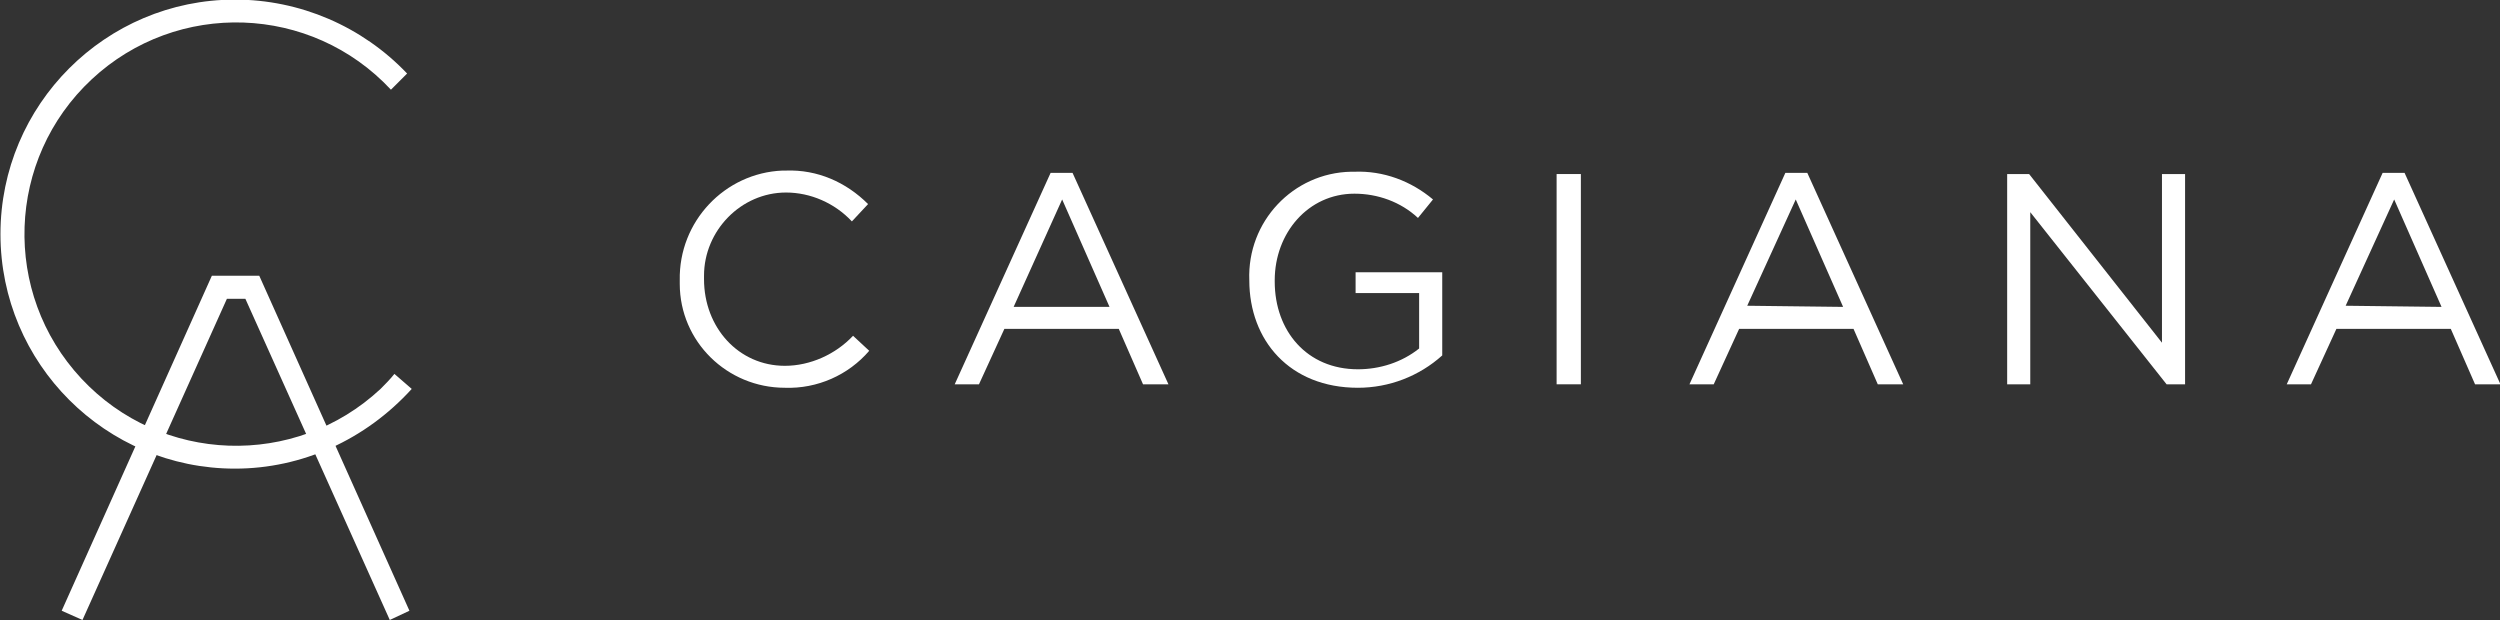
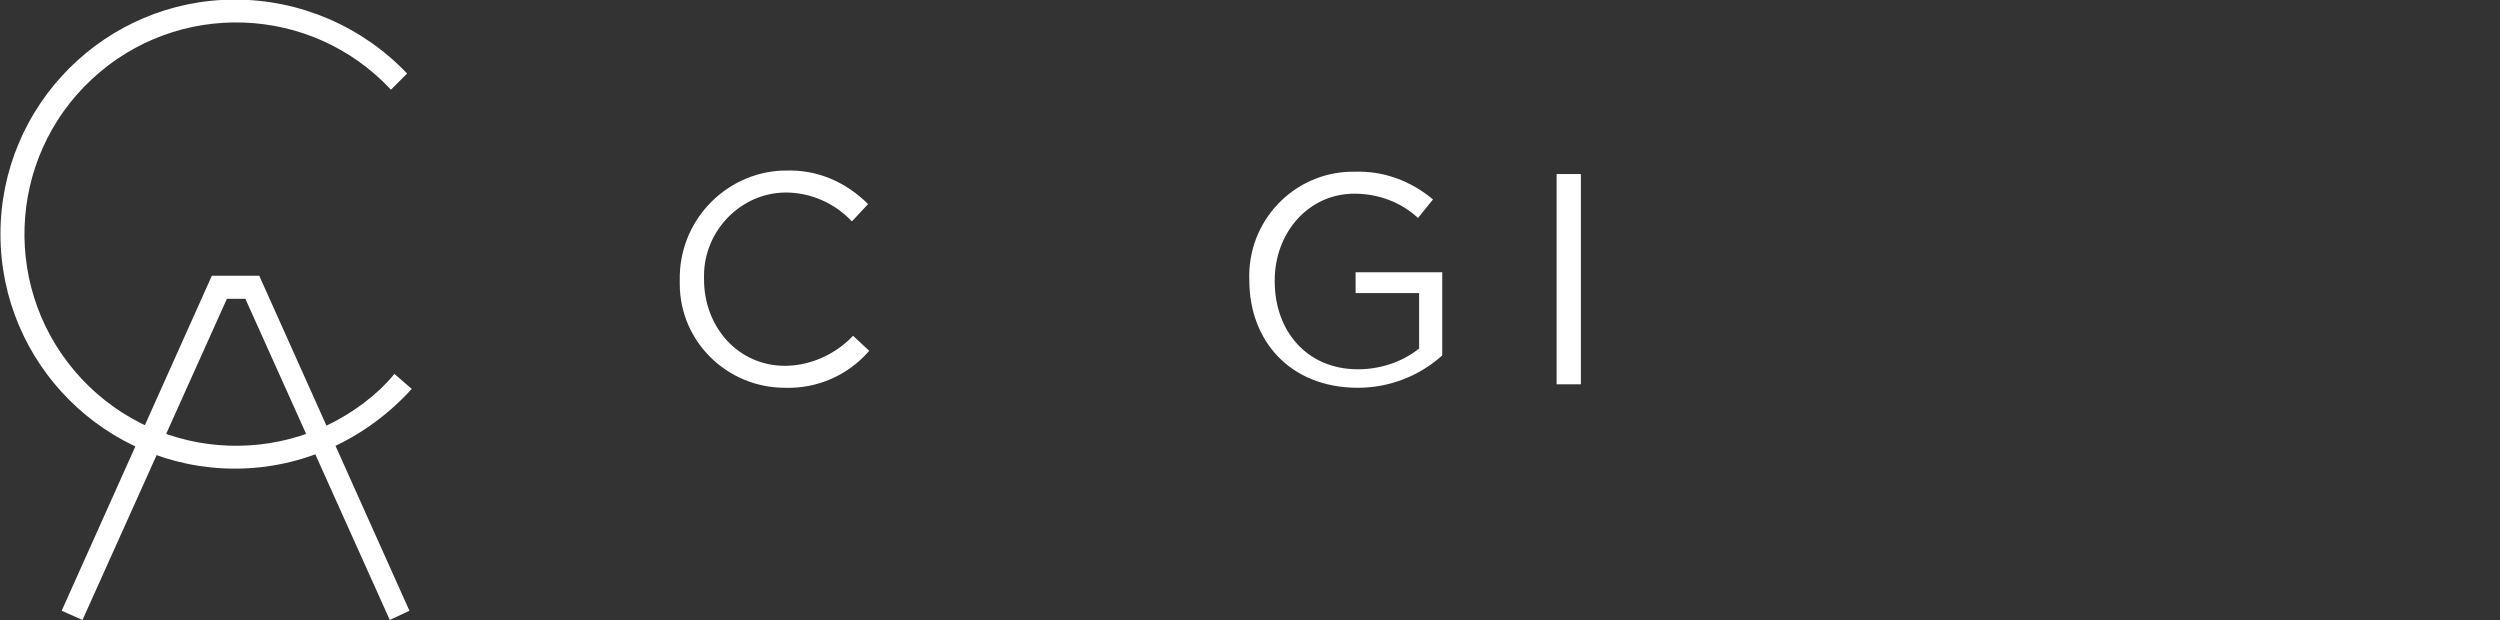
<svg xmlns="http://www.w3.org/2000/svg" version="1.1" id="レイヤー_1" x="0px" y="0px" viewBox="0 0 216.4 53.7" style="enable-background:new 0 0 216.4 53.7;" xml:space="preserve">
  <rect x="0" y="0" width="216.4" height="53.7" fill="#333333" stroke="none" />
  <style type="text/css">
	.st0{fill:#FFFFFF;}
</style>
  <g id="グループ化_218" transform="translate(-161.26 -433.635)">
    <path id="パス_269" class="st0" d="M195,487.3l-12.5-27.8h-1.6l-12.5,27.8l-1.8-0.8l13-29h4.1l13,29L195,487.3z" />
    <path id="パス_270" class="st0" d="M181.6,474.2c-11.2,0-20.3-9.1-20.3-20.3s9.1-20.3,20.3-20.3c5.6,0,11,2.3,14.9,6.4l-1.4,1.4   c-6.9-7.4-18.5-7.8-25.9-0.9c-7.4,6.9-7.8,18.5-0.9,25.9s18.5,7.8,25.9,0.9c0.4-0.4,0.8-0.8,1.2-1.3l1.5,1.3   C192.9,471.7,187.4,474.2,181.6,474.2" />
    <path id="パス_271" class="st0" d="M220.1,457.9L220.1,457.9c-0.1-5.1,3.9-9.3,8.9-9.5c0.1,0,0.2,0,0.3,0c2.7-0.1,5.2,1,7.1,2.9   l-1.4,1.5c-1.5-1.6-3.6-2.5-5.7-2.5c-3.9,0-7.1,3.3-7.1,7.2c0,0.1,0,0.2,0,0.2v0.1c0,4.2,3,7.5,7,7.5c2.2,0,4.4-1,5.9-2.6l1.4,1.3   c-1.8,2.1-4.5,3.3-7.3,3.2c-5,0-9.1-4-9.1-9C220.1,458.1,220.1,458,220.1,457.9" />
-     <path id="パス_272" class="st0" d="M252.2,448.6h1.9l8.3,18.3h-2.2l-2.1-4.8h-9.9l-2.2,4.8h-2.1L252.2,448.6z M257.3,460.2   l-4.1-9.3l-4.2,9.3H257.3z" />
    <path id="パス_273" class="st0" d="M269.4,457.9L269.4,457.9c-0.2-5.1,3.8-9.3,8.8-9.4c0.1,0,0.2,0,0.3,0   c2.5-0.1,4.9,0.8,6.8,2.4l-1.3,1.6c-1.5-1.4-3.5-2.1-5.5-2.1c-4,0-6.9,3.4-6.9,7.5v0.1c0,4.3,2.8,7.6,7.2,7.6   c1.9,0,3.8-0.6,5.3-1.8V459h-5.5v-1.8h7.5v7.2c-2,1.8-4.6,2.8-7.3,2.8C272.9,467.2,269.4,463.1,269.4,457.9" />
    <rect id="長方形_98" x="296" y="448.7" class="st0" width="2.1" height="18.2" />
-     <path id="パス_274" class="st0" d="M315.8,448.6h1.9l8.3,18.3h-2.2l-2.1-4.8h-9.9l-2.2,4.8h-2.1L315.8,448.6z M320.8,460.2   l-4.1-9.3l-4.2,9.2L320.8,460.2z" />
-     <path id="パス_275" class="st0" d="M335,448.7h1.9l11.5,14.6v-14.6h2v18.2h-1.6L337,452v14.9h-2V448.7z" />
-     <path id="パス_276" class="st0" d="M367.5,448.6h1.9l8.3,18.3h-2.2l-2.1-4.8h-9.9l-2.2,4.8h-2.1L367.5,448.6z M372.6,460.2   l-4.1-9.3l-4.2,9.2L372.6,460.2z" />
  </g>
</svg>